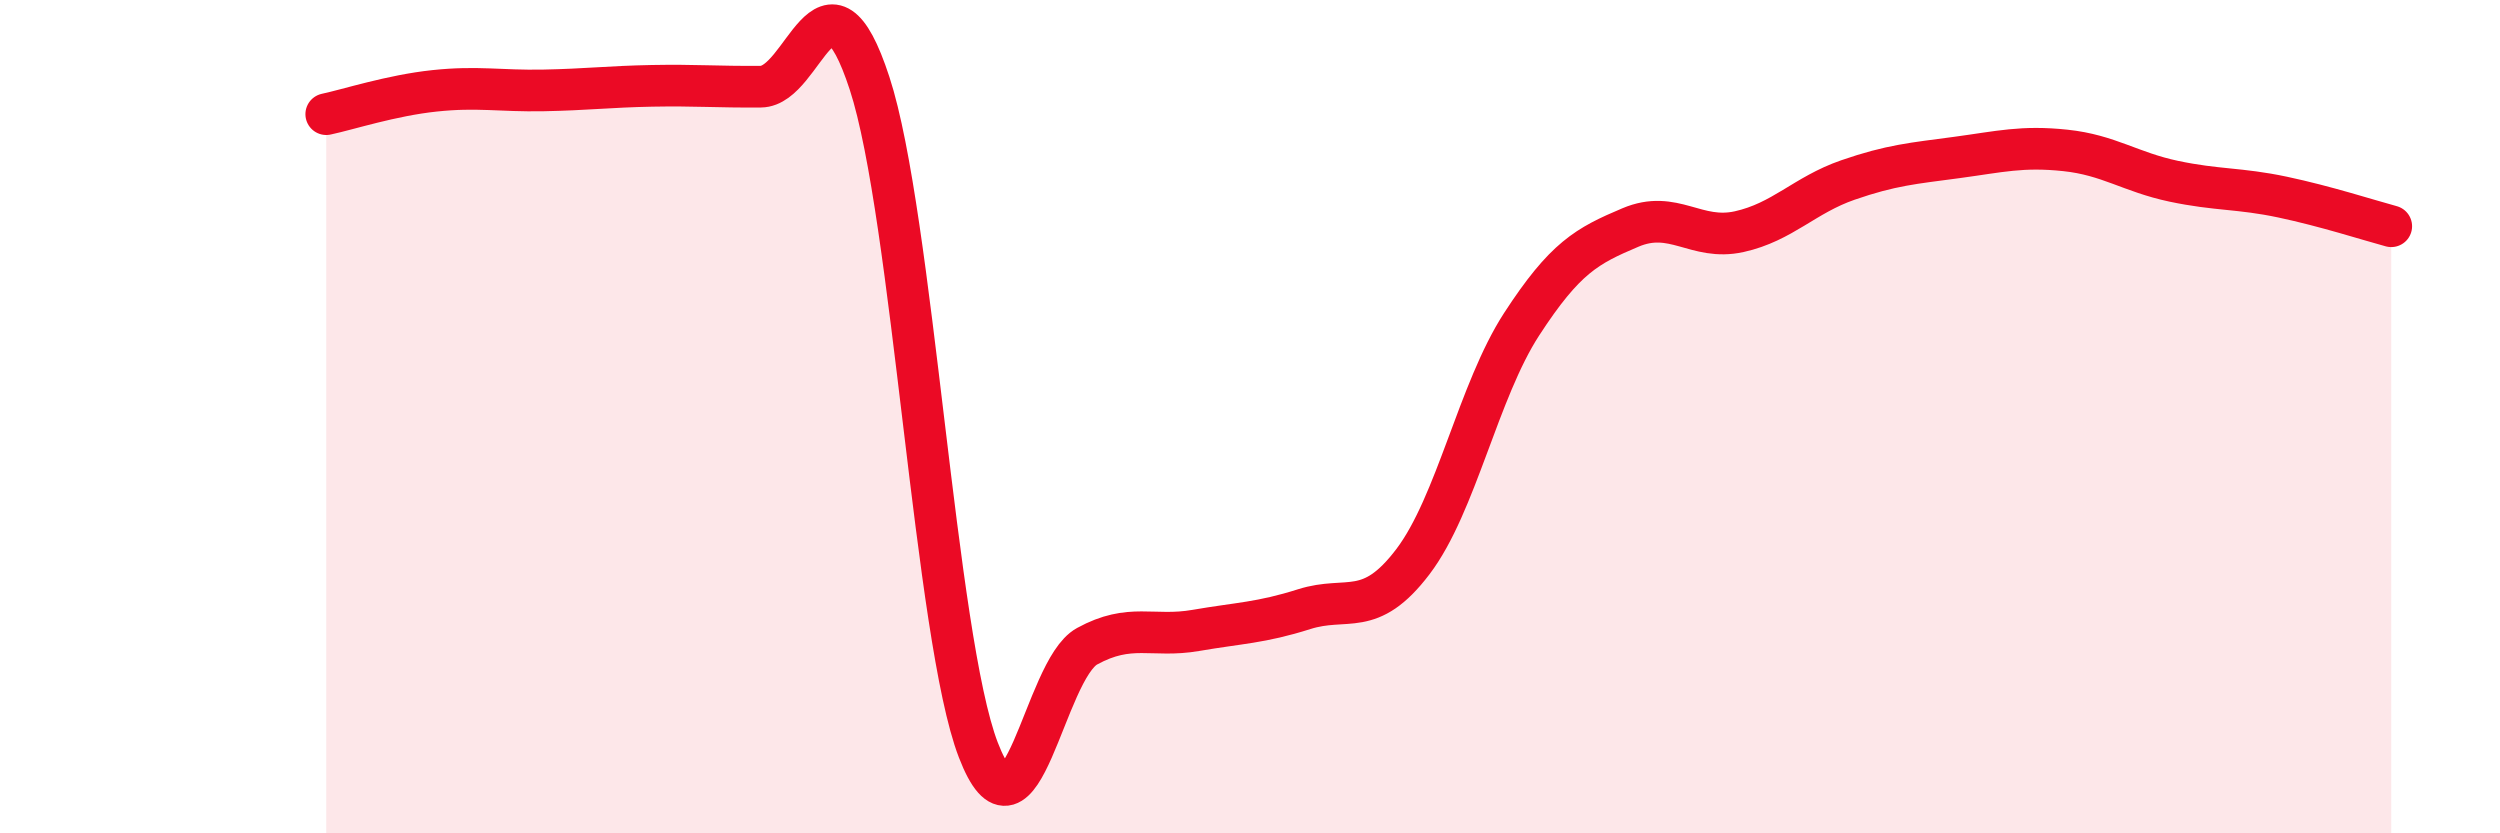
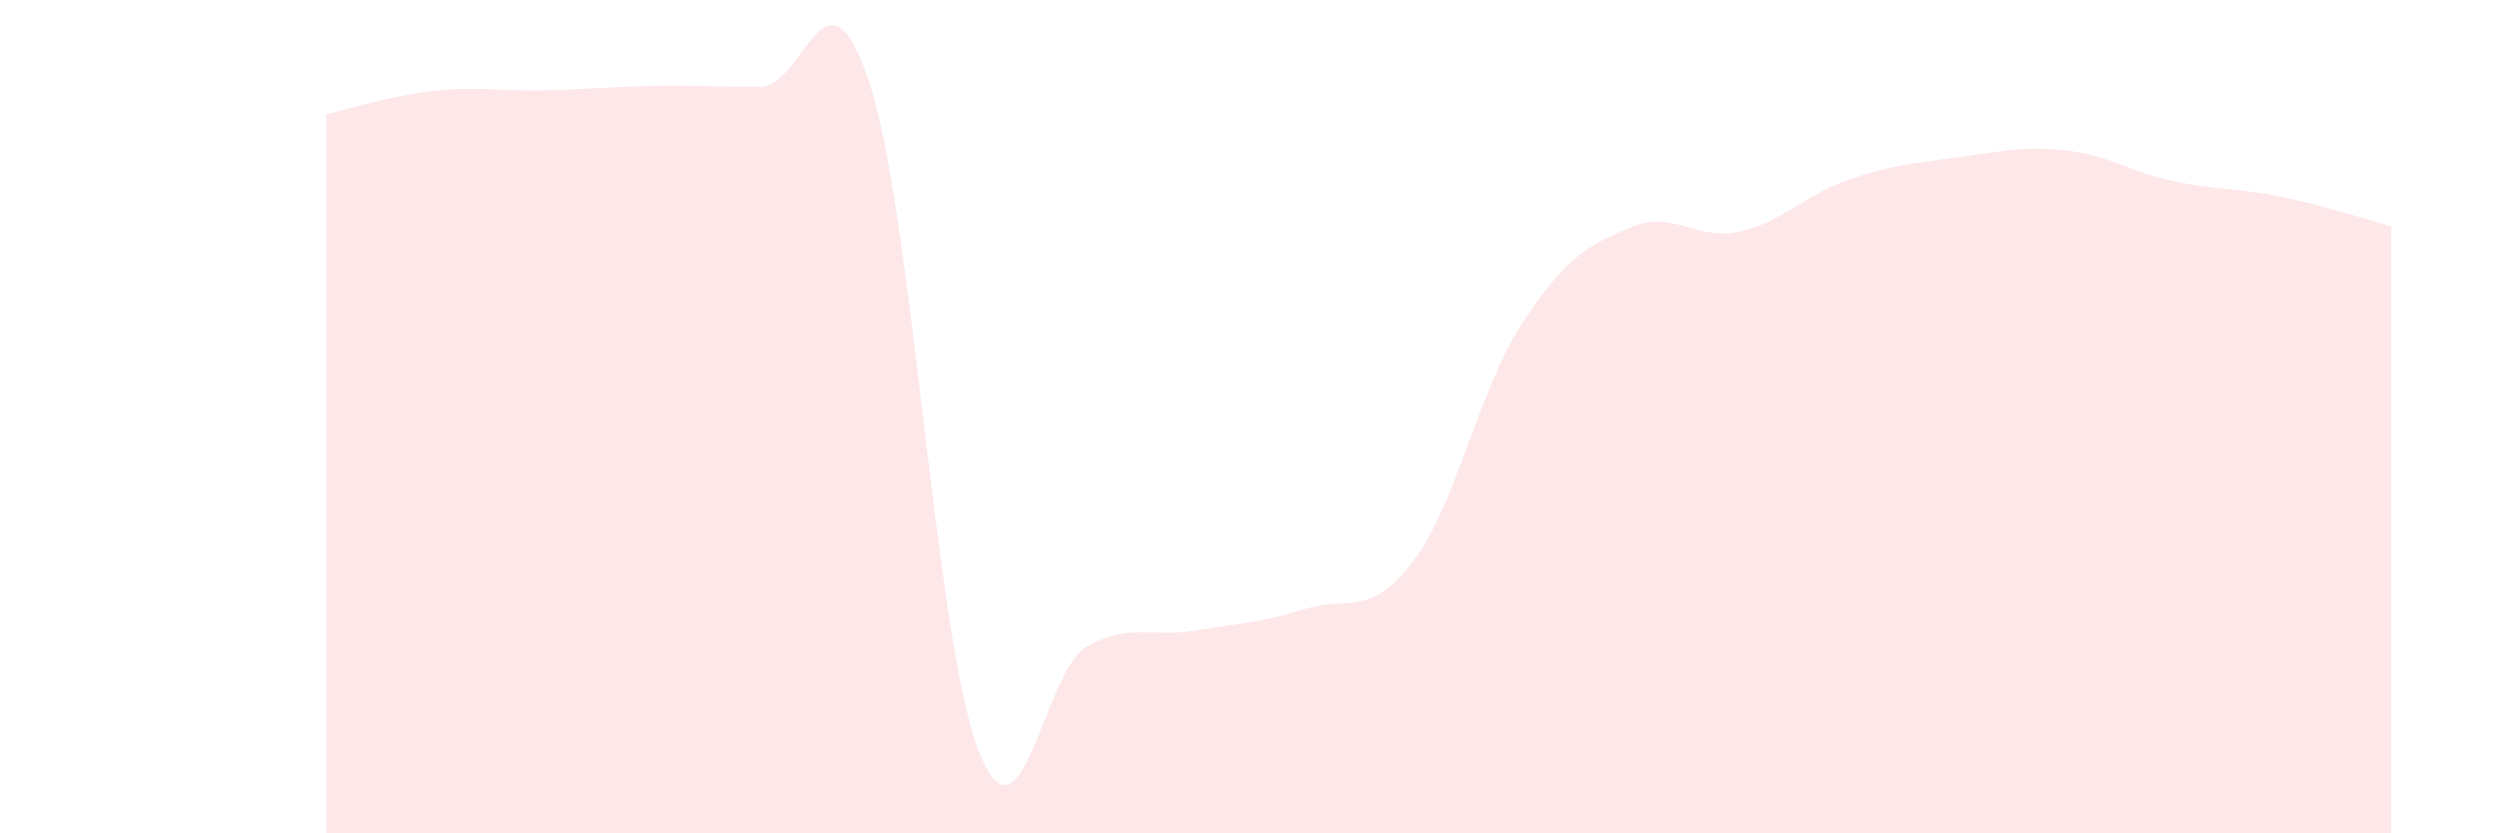
<svg xmlns="http://www.w3.org/2000/svg" width="60" height="20" viewBox="0 0 60 20">
  <path d="M 7.83,2.74 C 8.35,2.63 9.39,2.29 10.43,2.18 C 11.47,2.07 12,2.19 13.04,2.17 C 14.08,2.15 14.61,2.08 15.65,2.06 C 16.69,2.04 17.22,2.09 18.26,2.08 C 19.3,2.07 19.83,-1.18 20.87,2 C 21.91,5.18 22.44,15.3 23.48,18 C 24.52,20.7 25.05,16.08 26.09,15.51 C 27.13,14.94 27.66,15.31 28.7,15.13 C 29.74,14.95 30.26,14.95 31.3,14.62 C 32.34,14.29 32.87,14.85 33.91,13.48 C 34.95,12.11 35.48,9.38 36.52,7.78 C 37.56,6.18 38.09,5.9 39.13,5.46 C 40.17,5.02 40.7,5.79 41.74,5.56 C 42.78,5.33 43.31,4.68 44.35,4.32 C 45.39,3.96 45.92,3.92 46.96,3.78 C 48,3.64 48.53,3.5 49.57,3.61 C 50.61,3.72 51.13,4.13 52.17,4.35 C 53.21,4.57 53.74,4.51 54.78,4.73 C 55.82,4.95 56.87,5.29 57.39,5.43L57.39 20L7.83 20Z" fill="#EB0A25" opacity="0.1" stroke-linecap="round" stroke-linejoin="round" />
-   <path d="M 7.83,2.74 C 8.35,2.63 9.39,2.29 10.43,2.18 C 11.47,2.07 12,2.19 13.04,2.17 C 14.08,2.15 14.61,2.08 15.65,2.06 C 16.69,2.04 17.22,2.09 18.26,2.08 C 19.3,2.07 19.83,-1.18 20.87,2 C 21.91,5.18 22.44,15.3 23.48,18 C 24.52,20.7 25.05,16.08 26.09,15.51 C 27.13,14.94 27.66,15.31 28.7,15.13 C 29.74,14.95 30.26,14.95 31.3,14.62 C 32.34,14.29 32.87,14.85 33.91,13.48 C 34.95,12.11 35.48,9.38 36.52,7.78 C 37.56,6.18 38.09,5.9 39.13,5.46 C 40.17,5.02 40.7,5.79 41.74,5.56 C 42.78,5.33 43.31,4.68 44.35,4.32 C 45.39,3.96 45.92,3.92 46.96,3.78 C 48,3.64 48.53,3.5 49.57,3.61 C 50.61,3.72 51.13,4.13 52.17,4.35 C 53.21,4.57 53.74,4.51 54.78,4.73 C 55.82,4.95 56.87,5.29 57.39,5.43" stroke="#EB0A25" stroke-width="1" fill="none" stroke-linecap="round" stroke-linejoin="round" />
</svg>